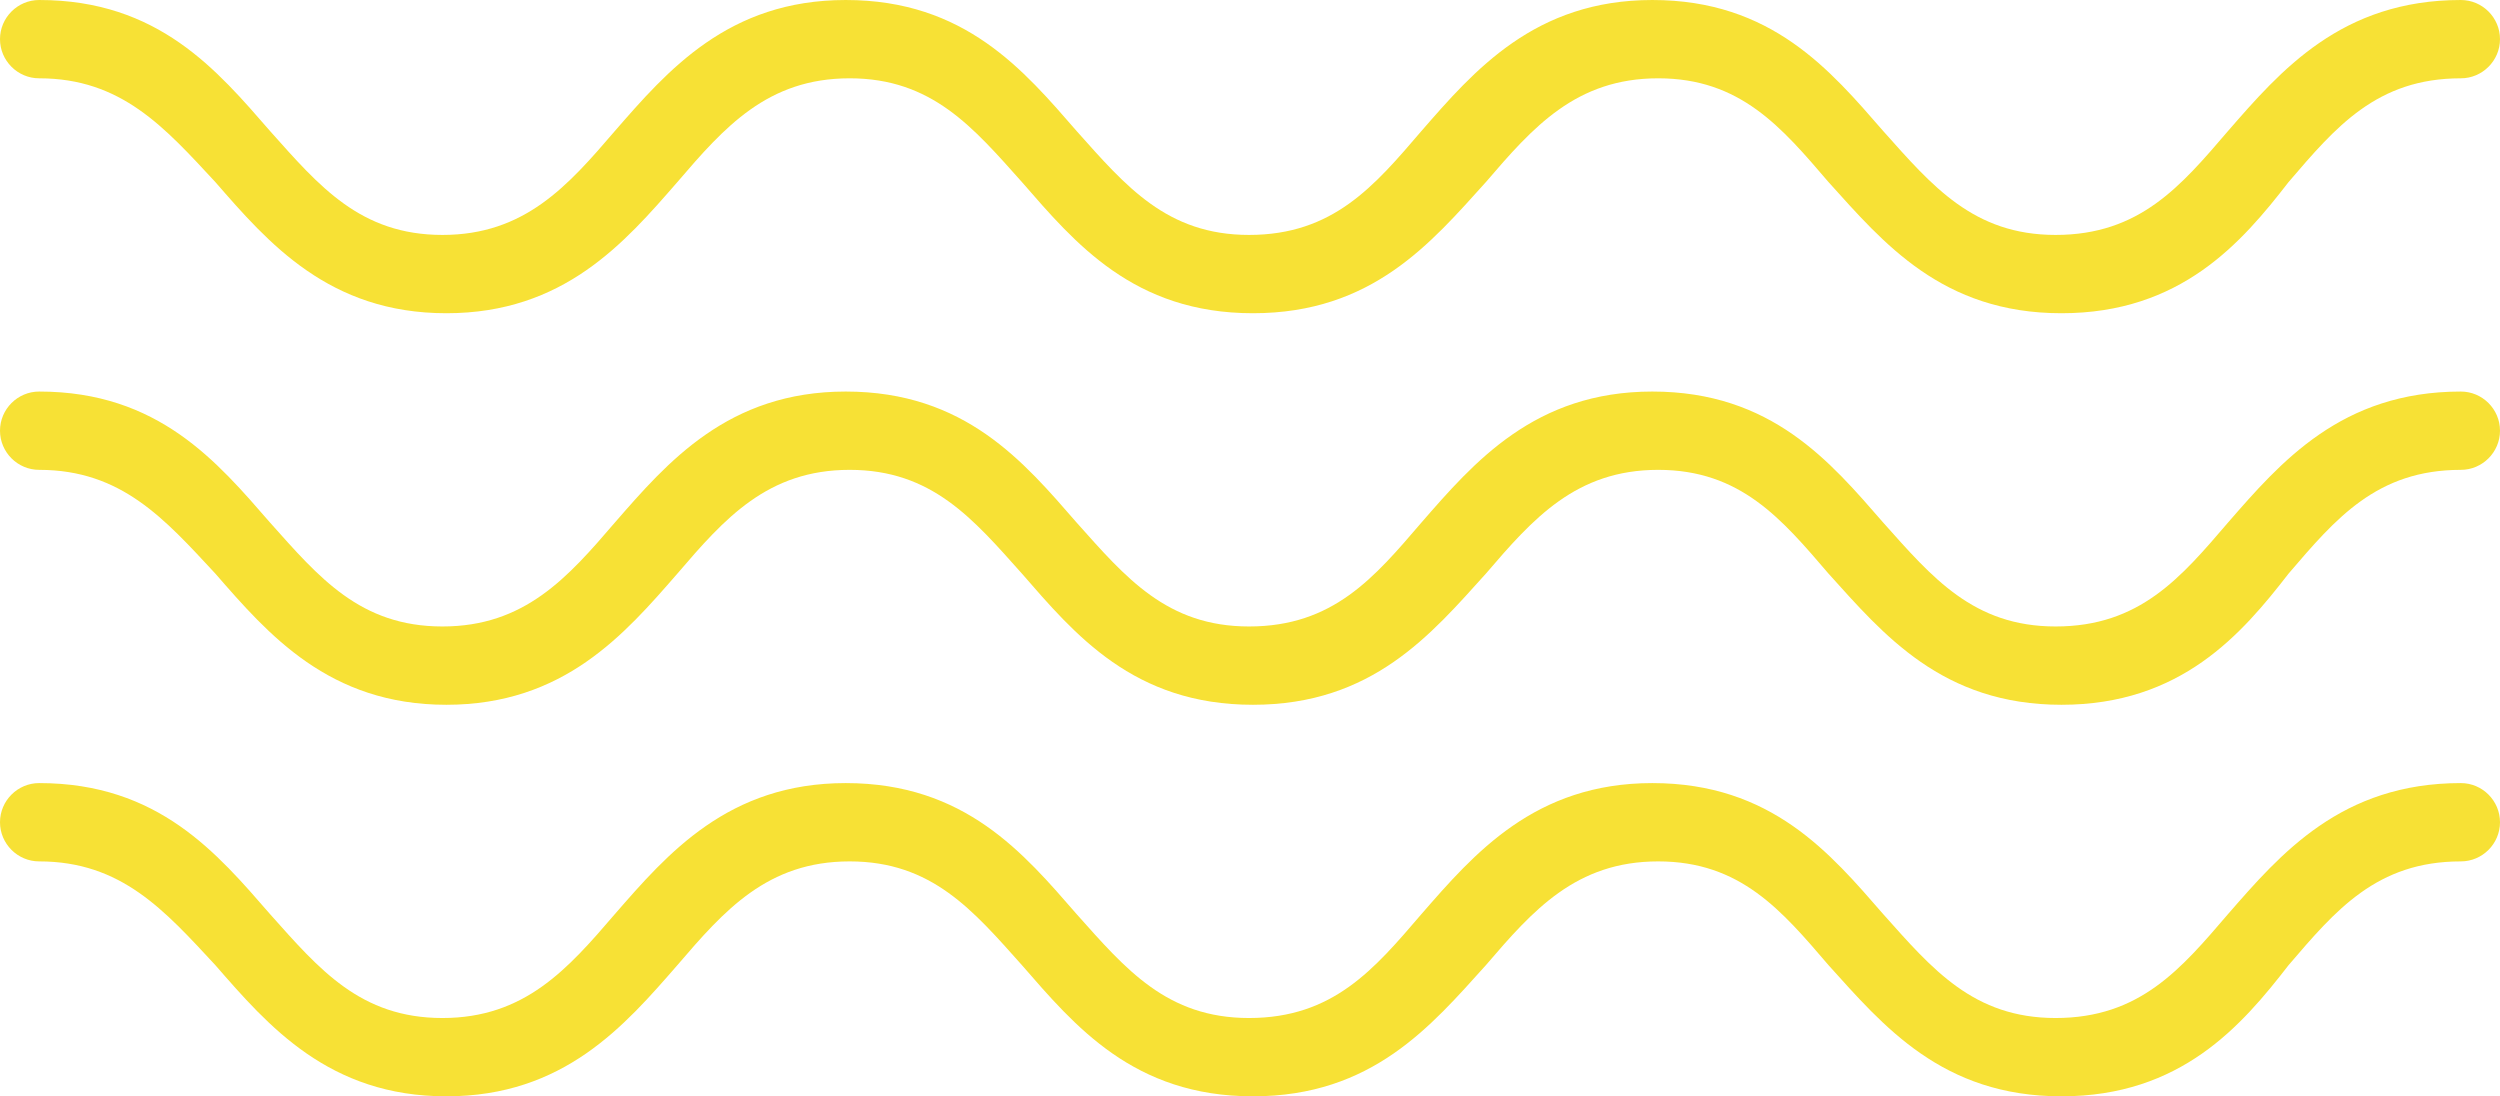
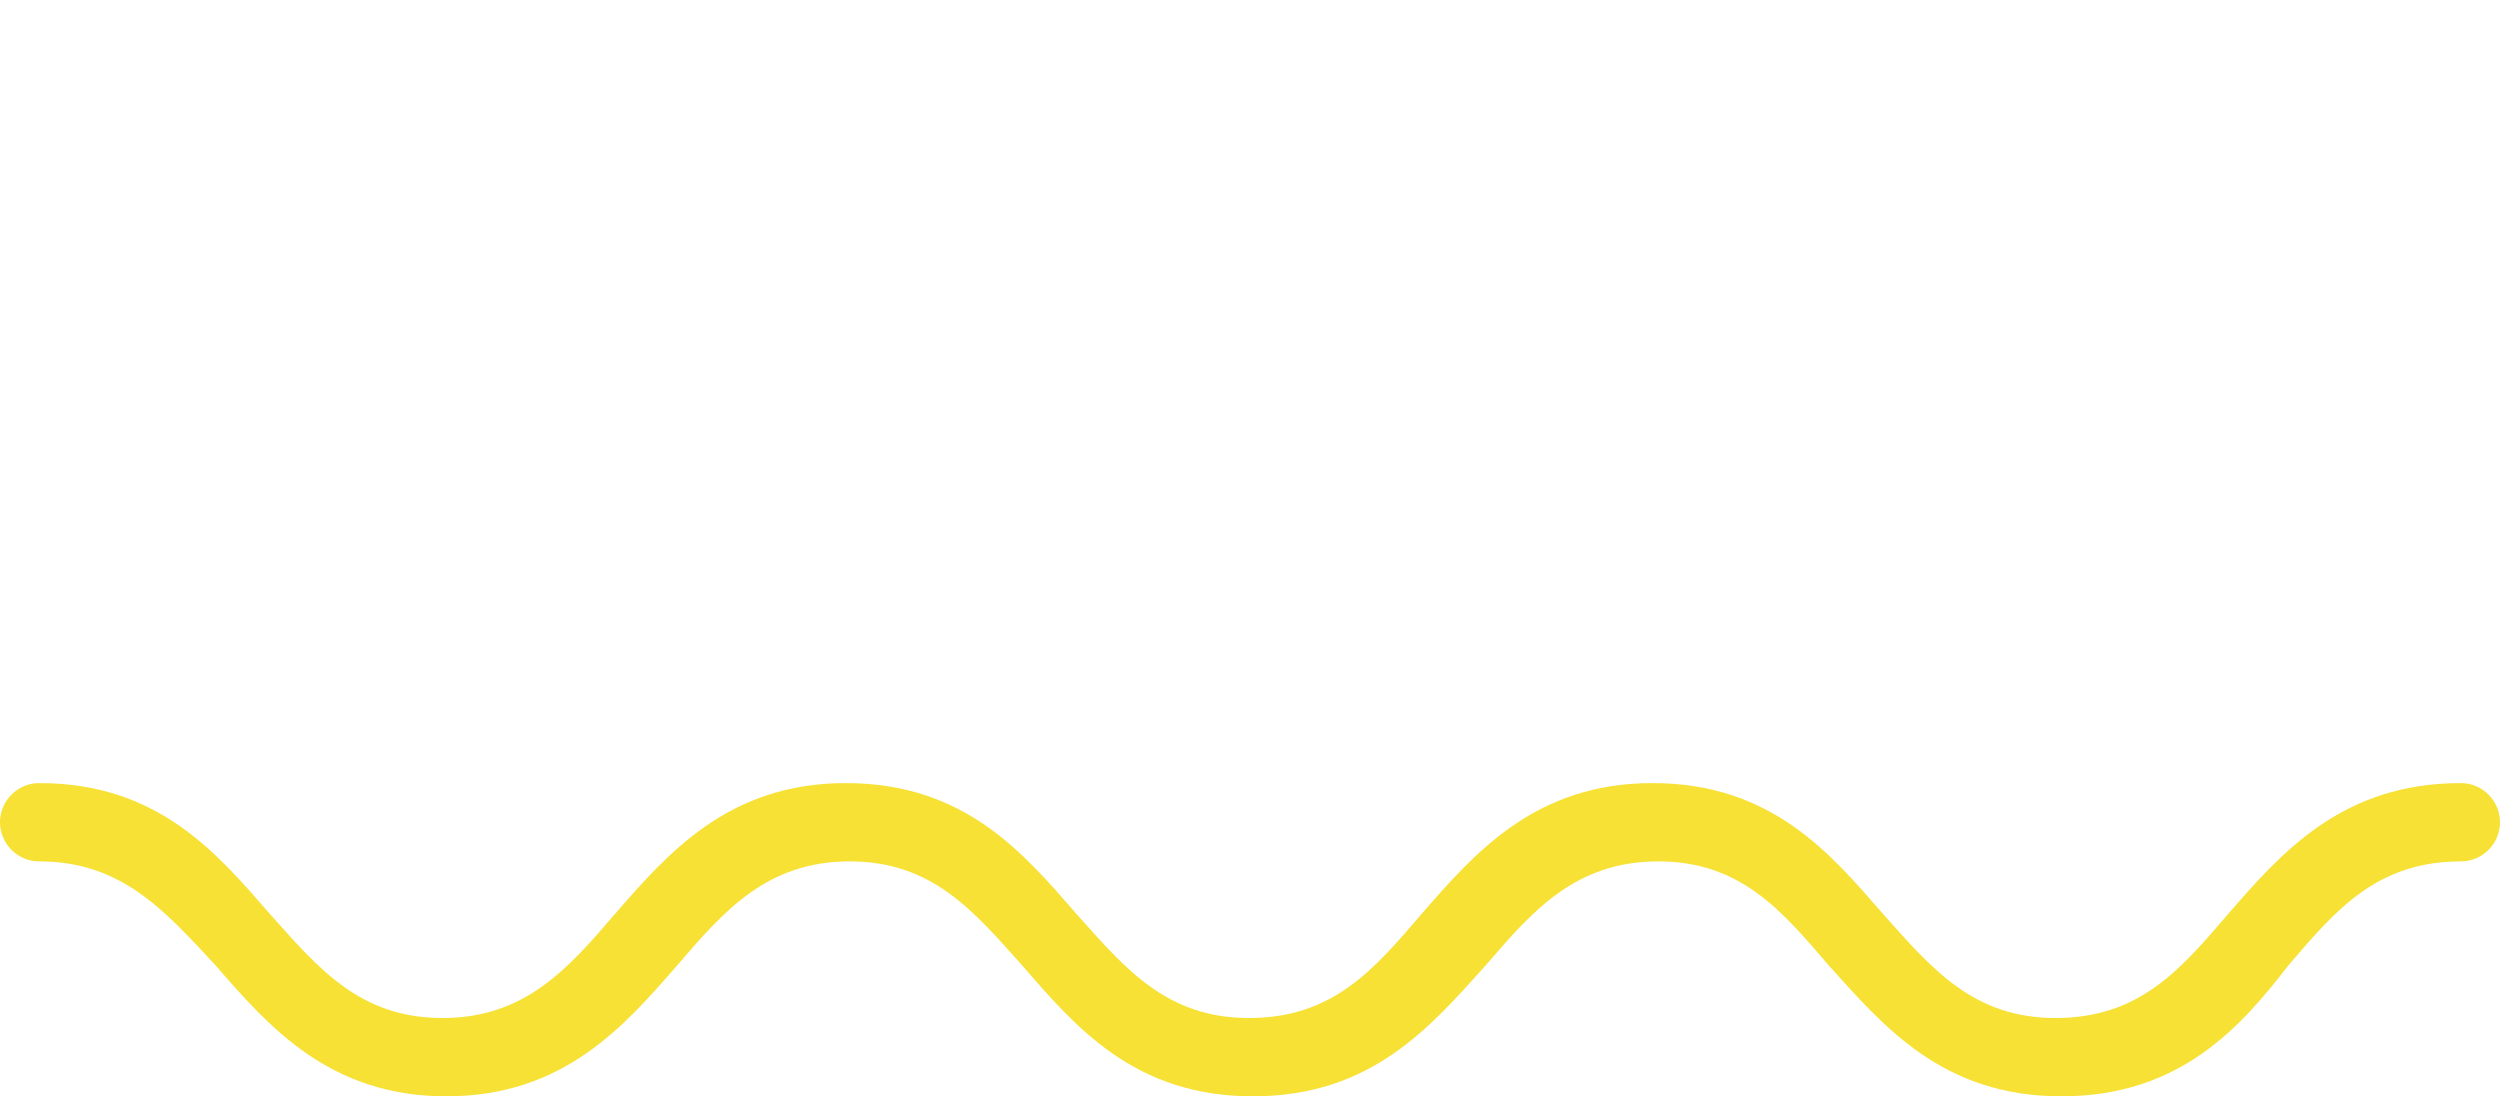
<svg xmlns="http://www.w3.org/2000/svg" fill="#f7e135" height="56" preserveAspectRatio="xMidYMid meet" version="1" viewBox="0.0 36.0 127.7 56.0" width="127.7" zoomAndPan="magnify">
  <g id="change1_1">
-     <path d="M105.3,72c-6.1,0-9.1-3.6-11.9-6.7C91,62.5,88.9,60,84.7,60c-4.2,0-6.4,2.5-8.8,5.3C73.1,68.4,70.1,72,64,72 c-6.1,0-9.1-3.6-11.8-6.7c-2.5-2.8-4.6-5.3-8.8-5.3s-6.4,2.5-8.8,5.3c-2.7,3.1-5.8,6.7-11.8,6.7s-9.1-3.6-11.8-6.7 C8.4,62.5,6.2,60,2,60c-1.1,0-2-0.9-2-2s0.9-2,2-2c6.1,0,9.1,3.6,11.8,6.7c2.5,2.8,4.6,5.3,8.8,5.3s6.4-2.5,8.8-5.3 c2.7-3.1,5.8-6.7,11.8-6.7c6.1,0,9.1,3.6,11.8,6.7c2.5,2.8,4.6,5.3,8.8,5.3c4.3,0,6.4-2.5,8.8-5.3c2.7-3.1,5.8-6.7,11.8-6.7 c6.1,0,9.1,3.6,11.8,6.7c2.5,2.8,4.6,5.3,8.8,5.3c4.3,0,6.4-2.5,8.8-5.3c2.7-3.1,5.8-6.7,11.9-6.7c1.1,0,2,0.9,2,2s-0.9,2-2,2 c-4.3,0-6.4,2.5-8.8,5.3C114.5,68.4,111.4,72,105.3,72z" fill="inherit" />
-   </g>
+     </g>
  <g id="change1_2">
    <path d="M105.3,92c-6.1,0-9.1-3.6-11.9-6.7C91,82.5,88.9,80,84.7,80c-4.2,0-6.4,2.5-8.8,5.3C73.1,88.4,70.1,92,64,92 c-6.1,0-9.1-3.6-11.8-6.7c-2.5-2.8-4.6-5.3-8.8-5.3s-6.4,2.5-8.8,5.3c-2.7,3.1-5.8,6.7-11.8,6.7s-9.1-3.6-11.8-6.7 C8.4,82.5,6.2,80,2,80c-1.1,0-2-0.9-2-2s0.9-2,2-2c6.1,0,9.1,3.6,11.8,6.7c2.5,2.8,4.6,5.3,8.8,5.3s6.4-2.5,8.8-5.3 c2.7-3.1,5.8-6.7,11.8-6.7c6.1,0,9.1,3.6,11.8,6.7c2.5,2.8,4.6,5.3,8.8,5.3c4.3,0,6.4-2.5,8.8-5.3c2.7-3.1,5.8-6.7,11.8-6.7 c6.1,0,9.1,3.6,11.8,6.7c2.5,2.8,4.6,5.3,8.8,5.3c4.3,0,6.4-2.5,8.8-5.3c2.7-3.1,5.8-6.7,11.9-6.7c1.1,0,2,0.9,2,2s-0.9,2-2,2 c-4.3,0-6.4,2.5-8.8,5.3C114.5,88.4,111.4,92,105.3,92z" fill="inherit" />
  </g>
  <g id="change1_3">
-     <path d="M105.3,52c-6.1,0-9.1-3.6-11.9-6.7C91,42.5,88.9,40,84.7,40c-4.2,0-6.4,2.5-8.8,5.3C73.1,48.4,70.1,52,64,52 c-6.1,0-9.1-3.6-11.8-6.7c-2.5-2.8-4.6-5.3-8.8-5.3s-6.4,2.5-8.8,5.3c-2.7,3.1-5.8,6.7-11.8,6.7s-9.1-3.6-11.8-6.7 C8.4,42.5,6.2,40,2,40c-1.1,0-2-0.9-2-2s0.9-2,2-2c6.1,0,9.1,3.6,11.8,6.7c2.5,2.8,4.6,5.3,8.8,5.3s6.4-2.5,8.8-5.3 c2.7-3.1,5.8-6.7,11.8-6.7c6.1,0,9.1,3.6,11.8,6.7c2.5,2.8,4.6,5.3,8.8,5.3c4.3,0,6.4-2.5,8.8-5.3c2.7-3.1,5.8-6.7,11.8-6.7 c6.1,0,9.1,3.6,11.8,6.7c2.5,2.8,4.6,5.3,8.8,5.3c4.3,0,6.4-2.5,8.8-5.3c2.7-3.1,5.8-6.7,11.9-6.7c1.1,0,2,0.9,2,2s-0.9,2-2,2 c-4.3,0-6.4,2.5-8.8,5.3C114.5,48.4,111.4,52,105.3,52z" fill="inherit" />
-   </g>
+     </g>
</svg>